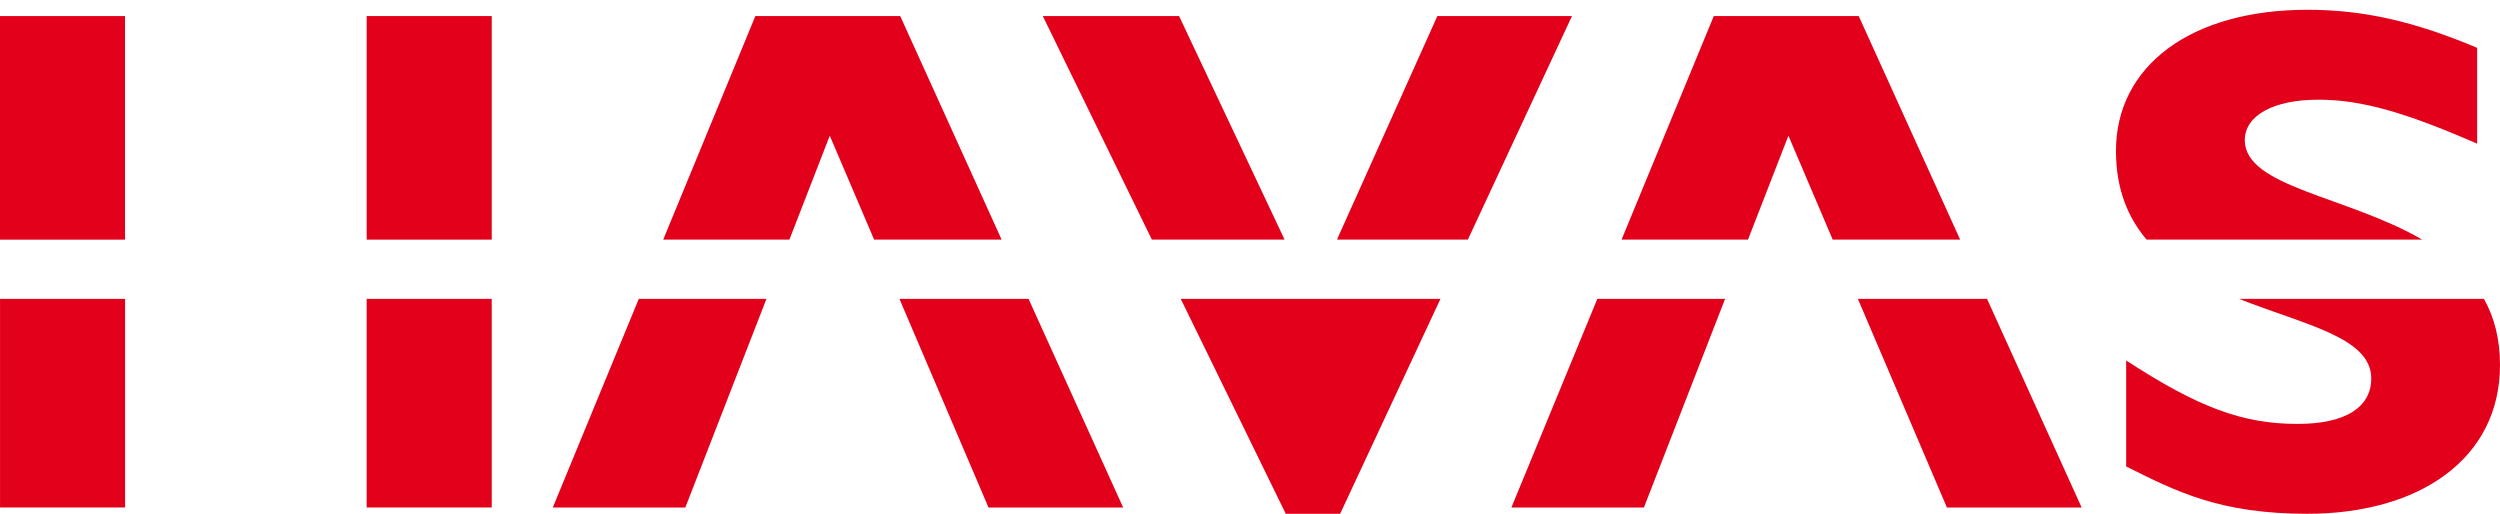
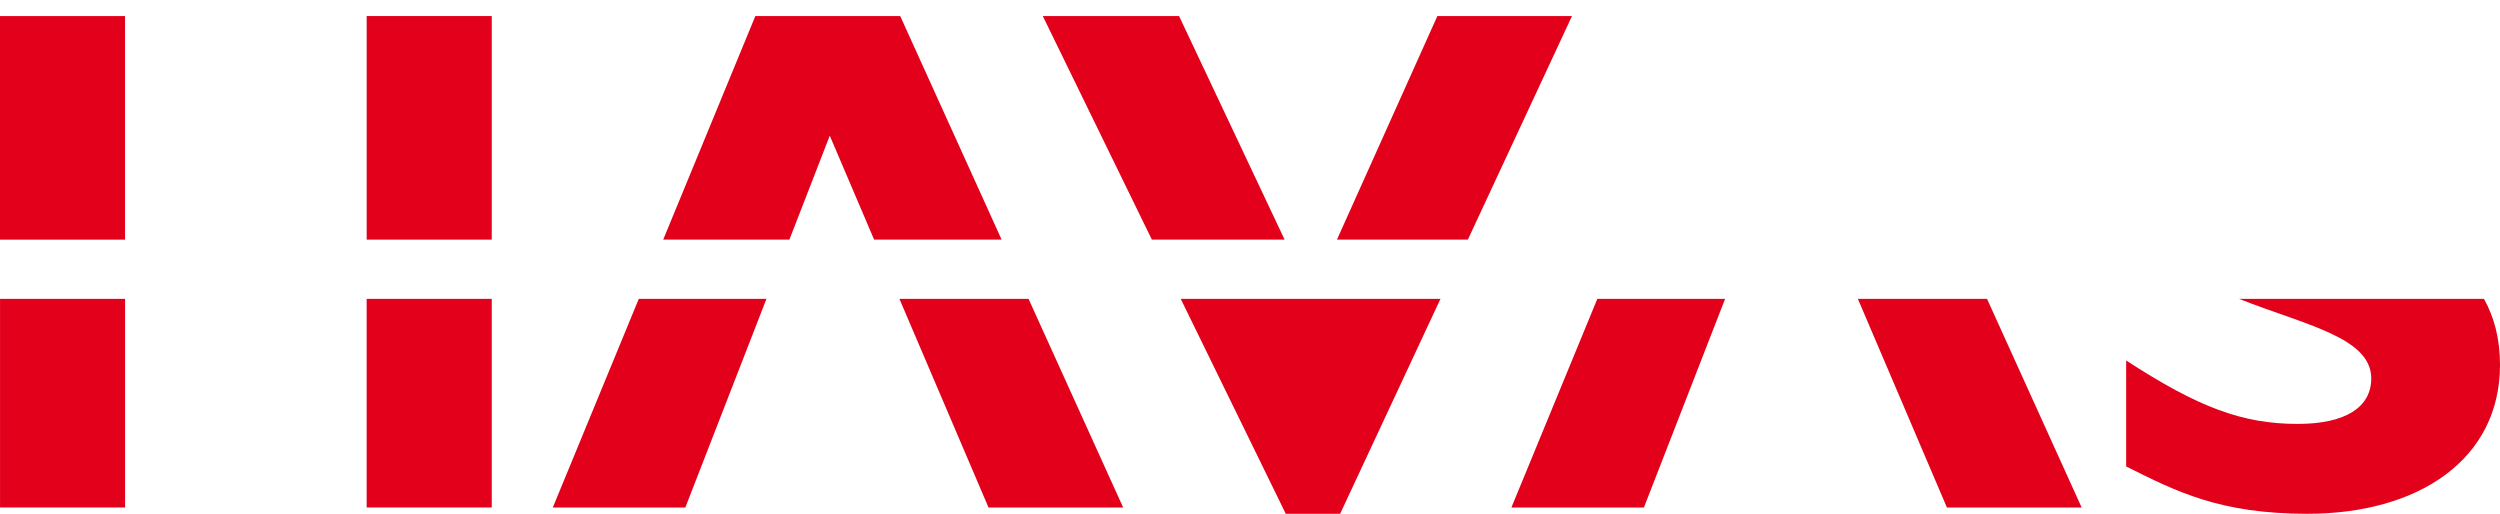
<svg xmlns="http://www.w3.org/2000/svg" width="253" height="52" viewBox="0 0 253 52" fill="none">
  <path d="M130 24.248L119.322 1.625H105.531L116.568 24.248H130Z" fill="#E2001A" />
  <path d="M79.888 24.248L83.973 13.73L88.46 24.248H101.363L91.102 1.625H76.441L67.118 24.248H79.888Z" fill="#E2001A" />
  <path d="M49.765 1.625H37.107V24.25H49.765V1.625Z" fill="#E2001A" />
  <path d="M12.652 1.627H0V24.252H12.652V1.627Z" fill="#E2001A" />
-   <path d="M245.126 24.249C237.519 19.833 227.174 18.93 227.174 14.18C227.174 11.696 230.064 10.089 234.615 10.089C238.935 10.089 243.335 11.333 250.688 14.54V4.841C244.289 2.148 239.164 0.99 233.505 0.99C221.726 0.99 214.136 6.663 214.136 15.269C214.136 19.135 215.341 22.005 217.234 24.249H245.126Z" fill="#E2001A" />
  <path d="M148.548 24.248L159.085 1.625H145.461L135.301 24.248H148.548Z" fill="#E2001A" />
-   <path d="M176.898 24.248L180.988 13.73L185.469 24.248H198.366L188.102 1.625H173.437L164.103 24.248H176.898Z" fill="#E2001A" />
  <path d="M161.65 30.247L152.954 51.359H166.364L174.579 30.247H161.65Z" fill="#E2001A" />
  <path d="M188.018 30.247L197.028 51.359H210.663L201.088 30.247H188.018Z" fill="#E2001A" />
  <path d="M119.491 30.247L130.12 51.995H135.621L145.775 30.247H119.491Z" fill="#E2001A" />
  <path d="M226.603 30.247C233.21 32.872 239.971 34.129 239.971 38.295C239.971 41.223 237.356 42.9 232.523 42.9C226.93 42.9 222.471 41.225 215.168 36.483V47.204C220.239 49.742 224.638 51.995 233.501 51.995C244.809 51.995 253 46.46 253 36.928C253 34.278 252.405 32.085 251.378 30.247H226.603Z" fill="#E2001A" />
  <path d="M49.764 30.245H37.106V51.357H49.764V30.245Z" fill="#E2001A" />
  <path d="M12.658 30.245H0.004V51.357H12.658V30.245Z" fill="#E2001A" />
  <path d="M64.645 30.247L55.944 51.359H69.355L77.564 30.247H64.645Z" fill="#E2001A" />
  <path d="M91.023 30.247L100.038 51.359H113.664L104.089 30.247H91.023Z" fill="#E2001A" />
</svg>